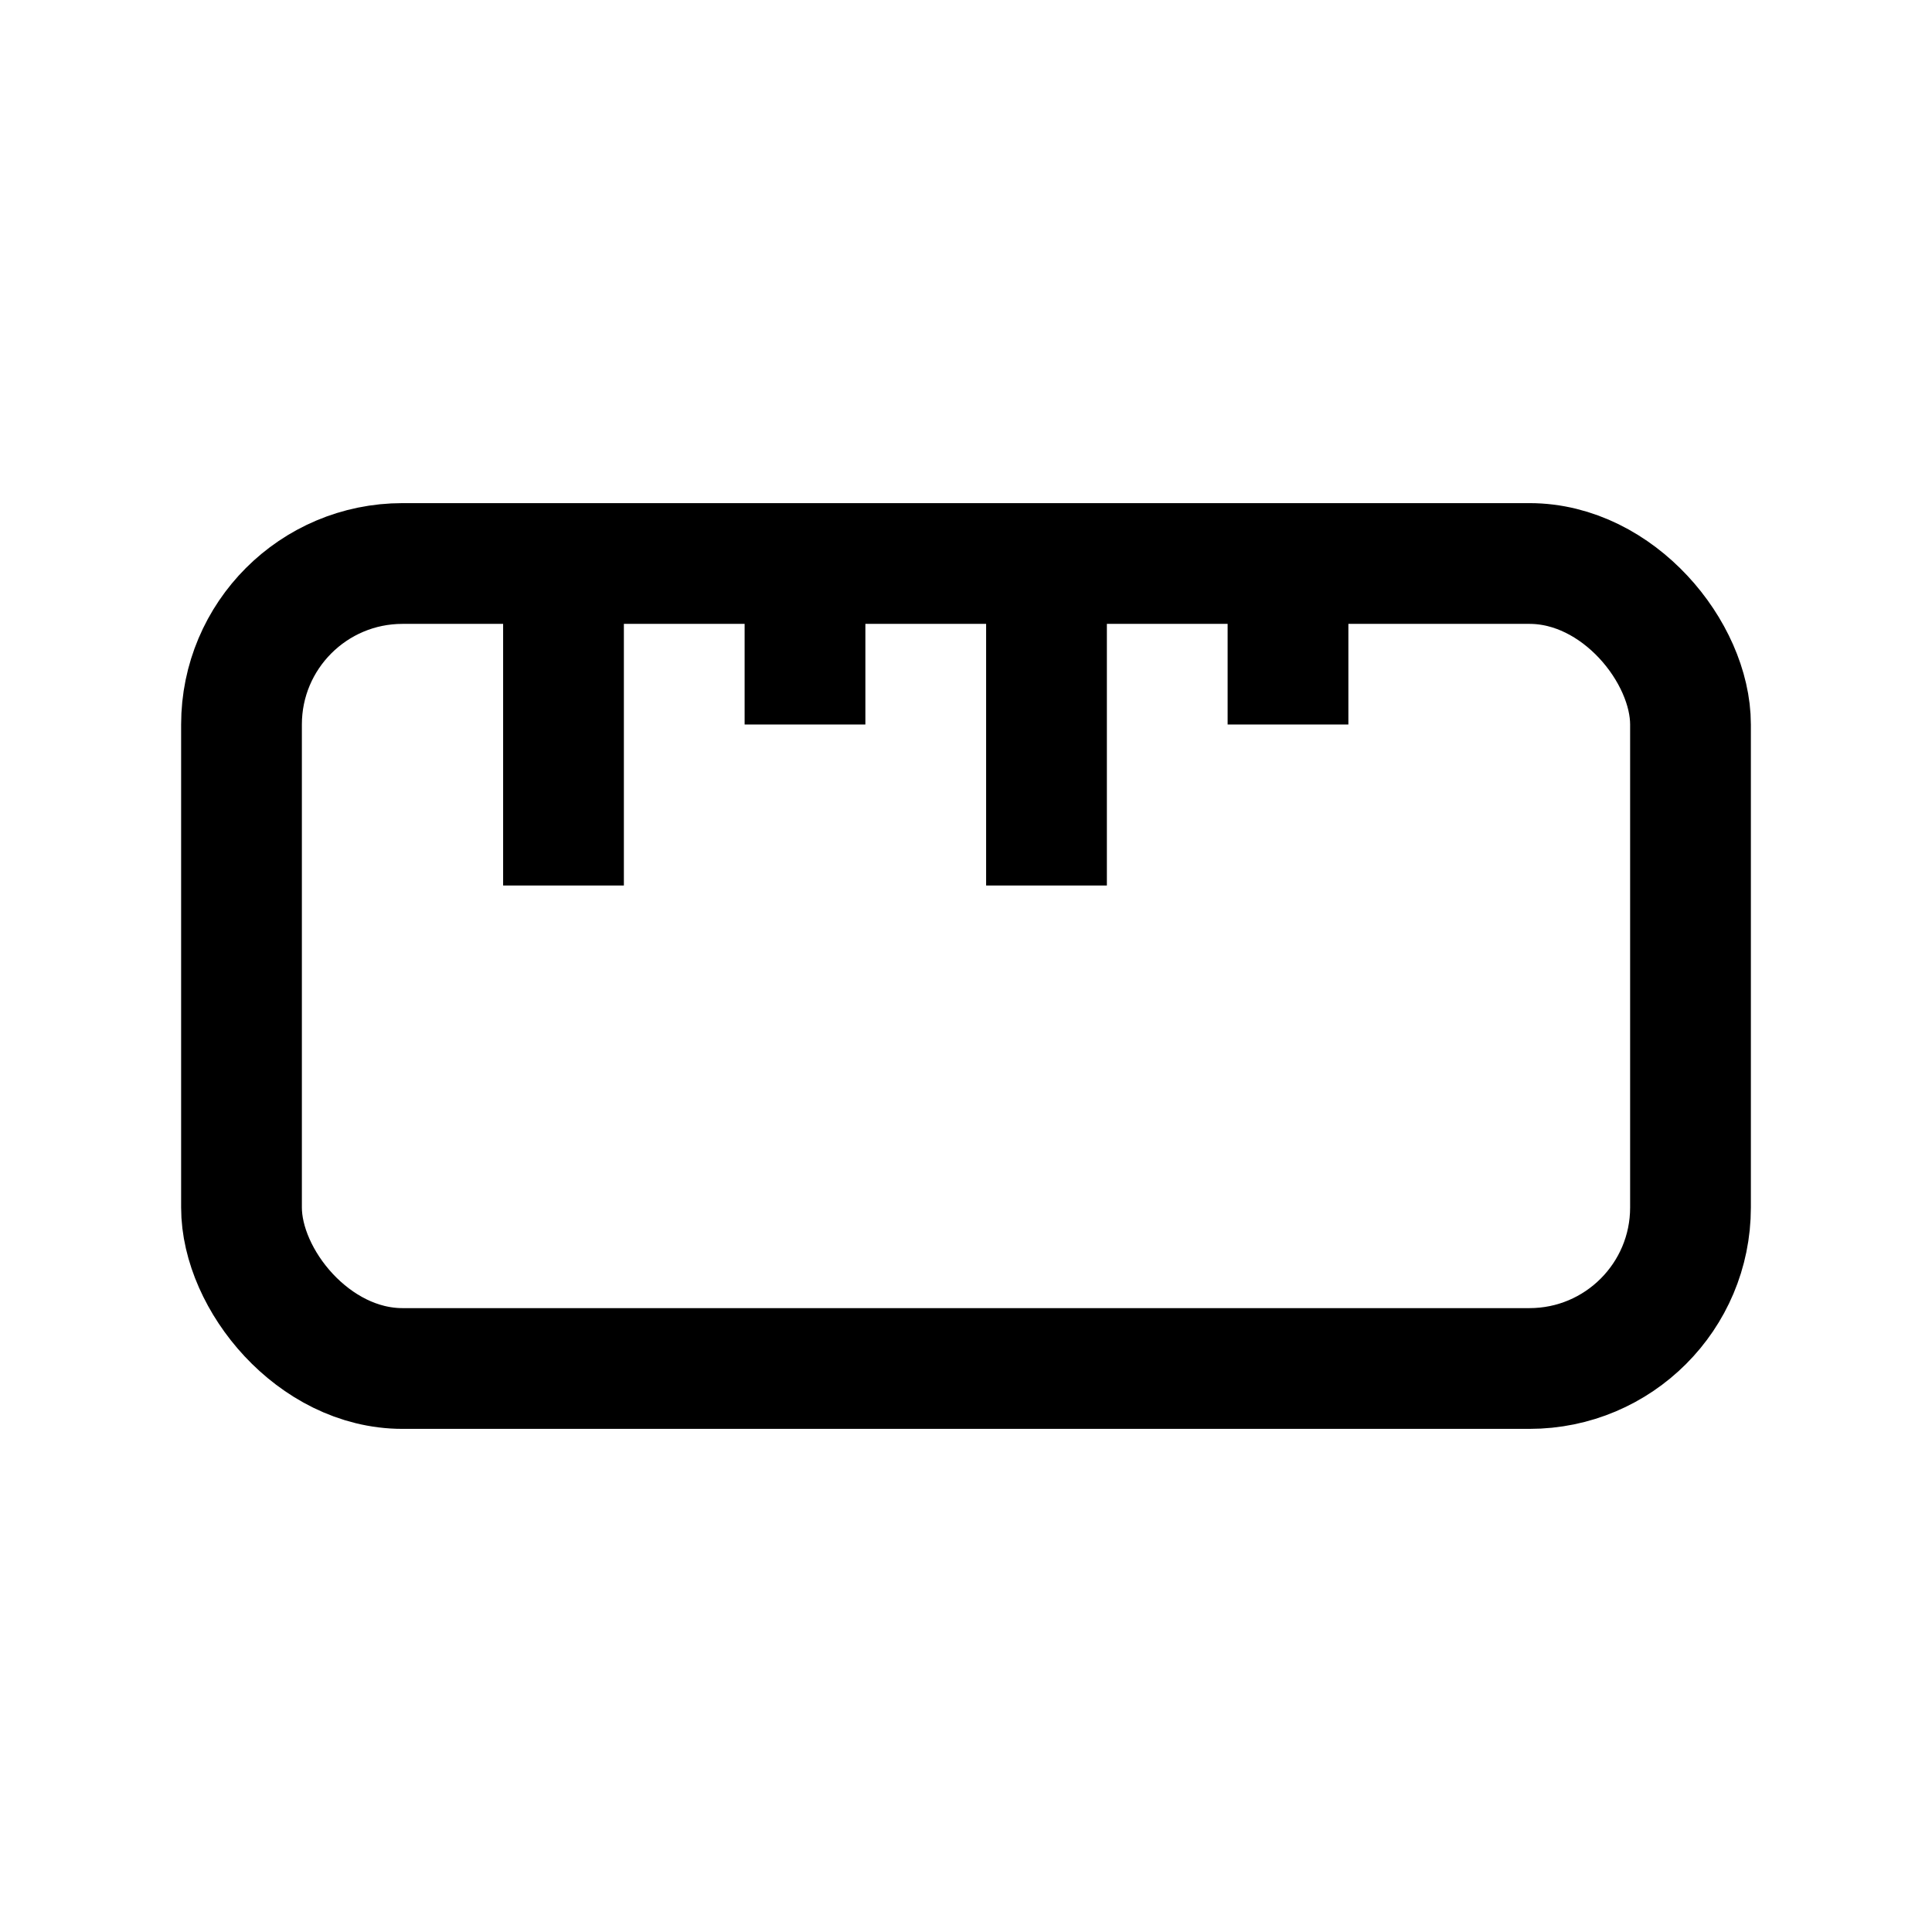
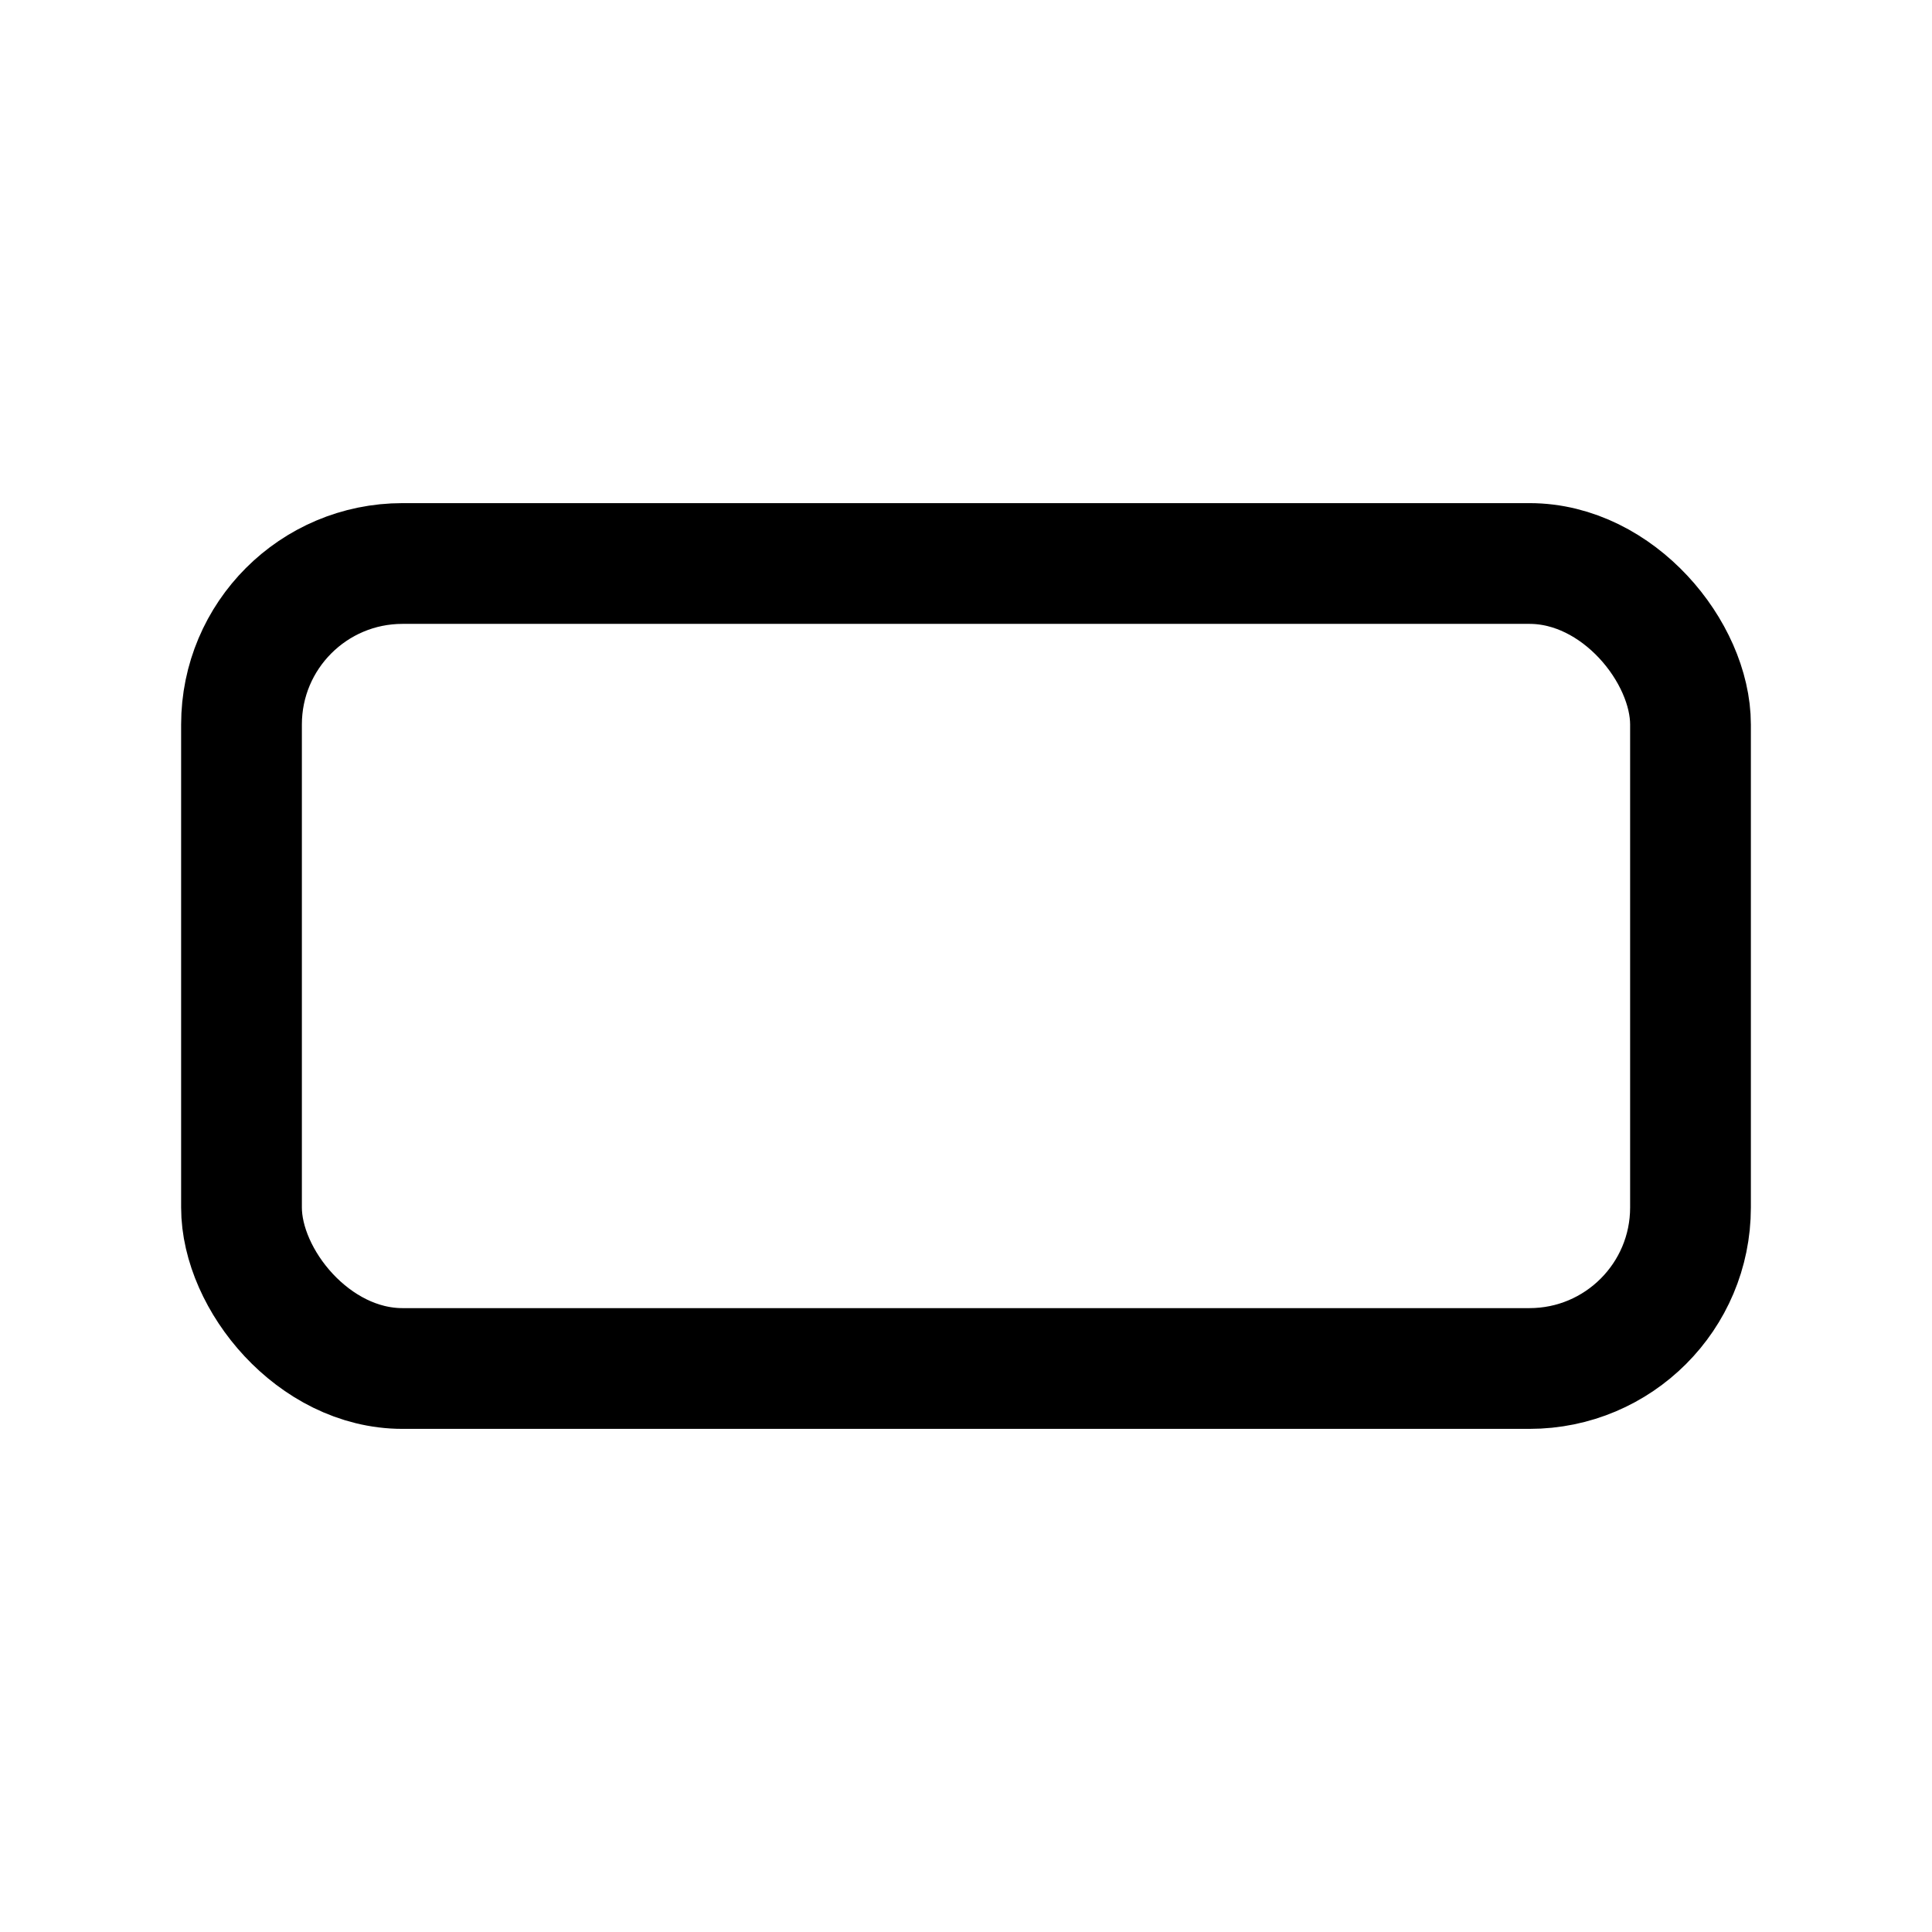
<svg xmlns="http://www.w3.org/2000/svg" viewBox="0 0 24 24" fill="none" stroke="currentColor">
  <rect x="3" y="7" width="18" height="10" rx="2" ry="2" stroke-width="1.5" />
-   <path d="M7 7v4m3-4v2m3-2v4m3-4v2" stroke-width="1.5" />
</svg>